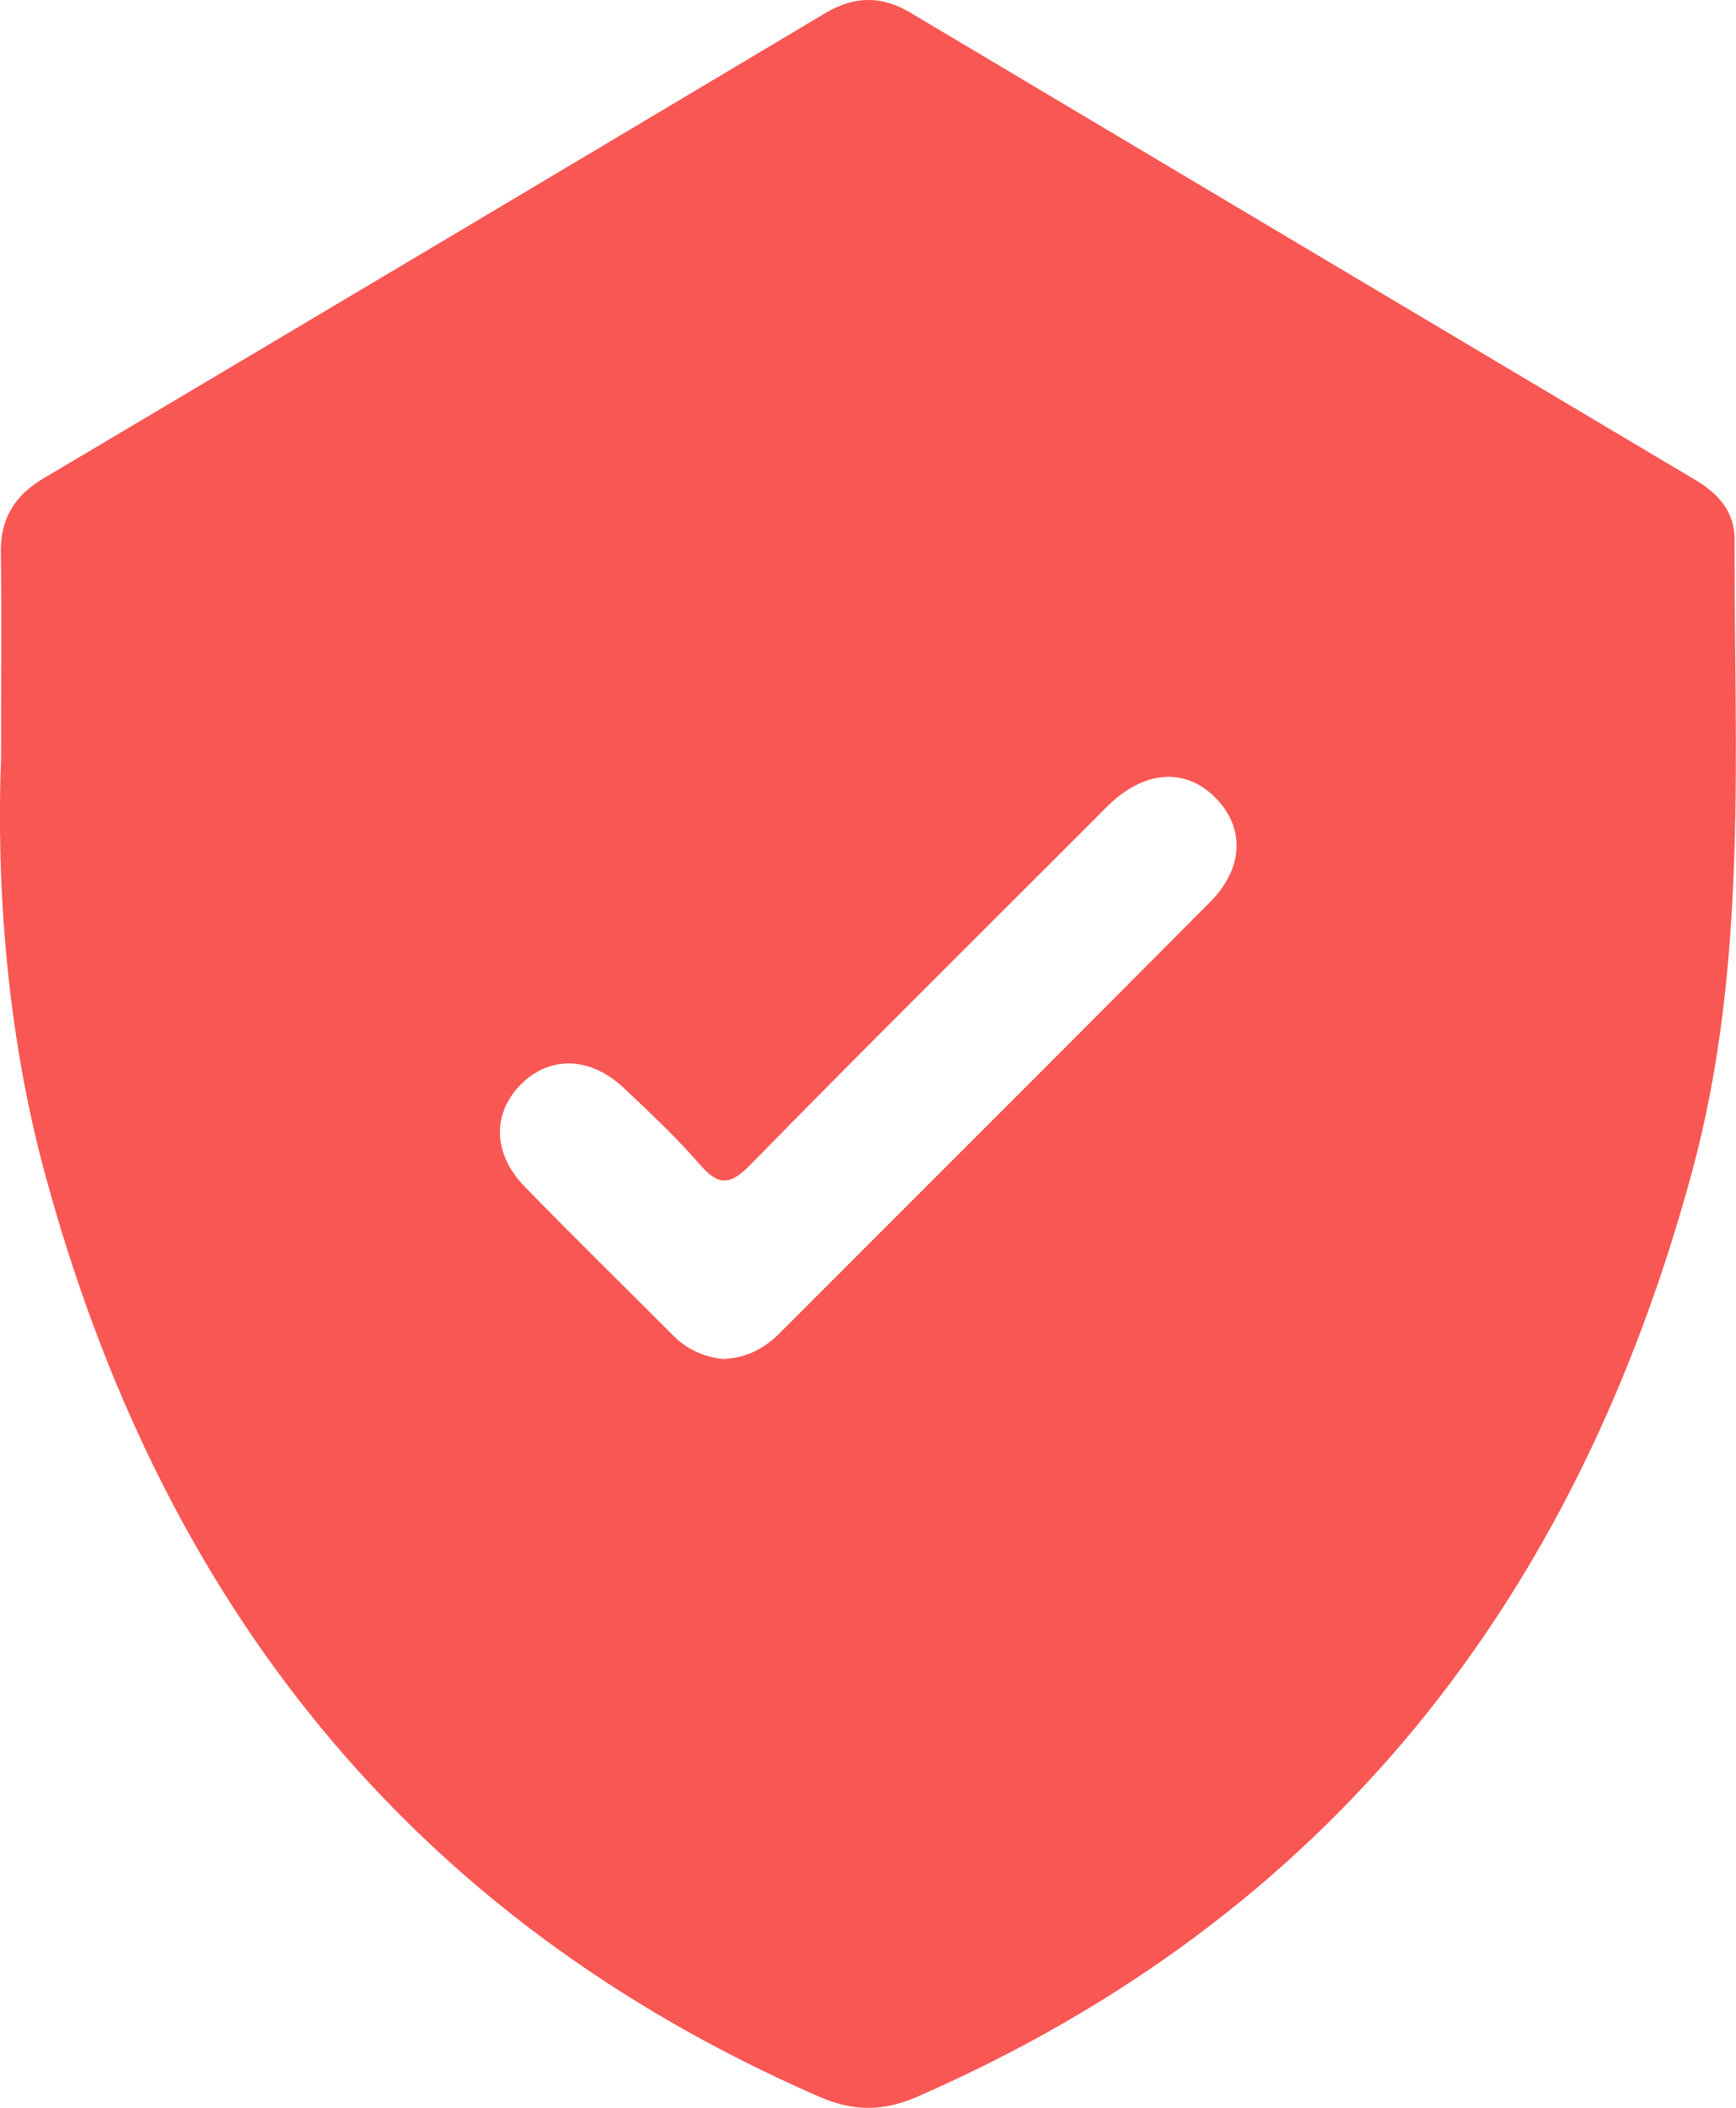
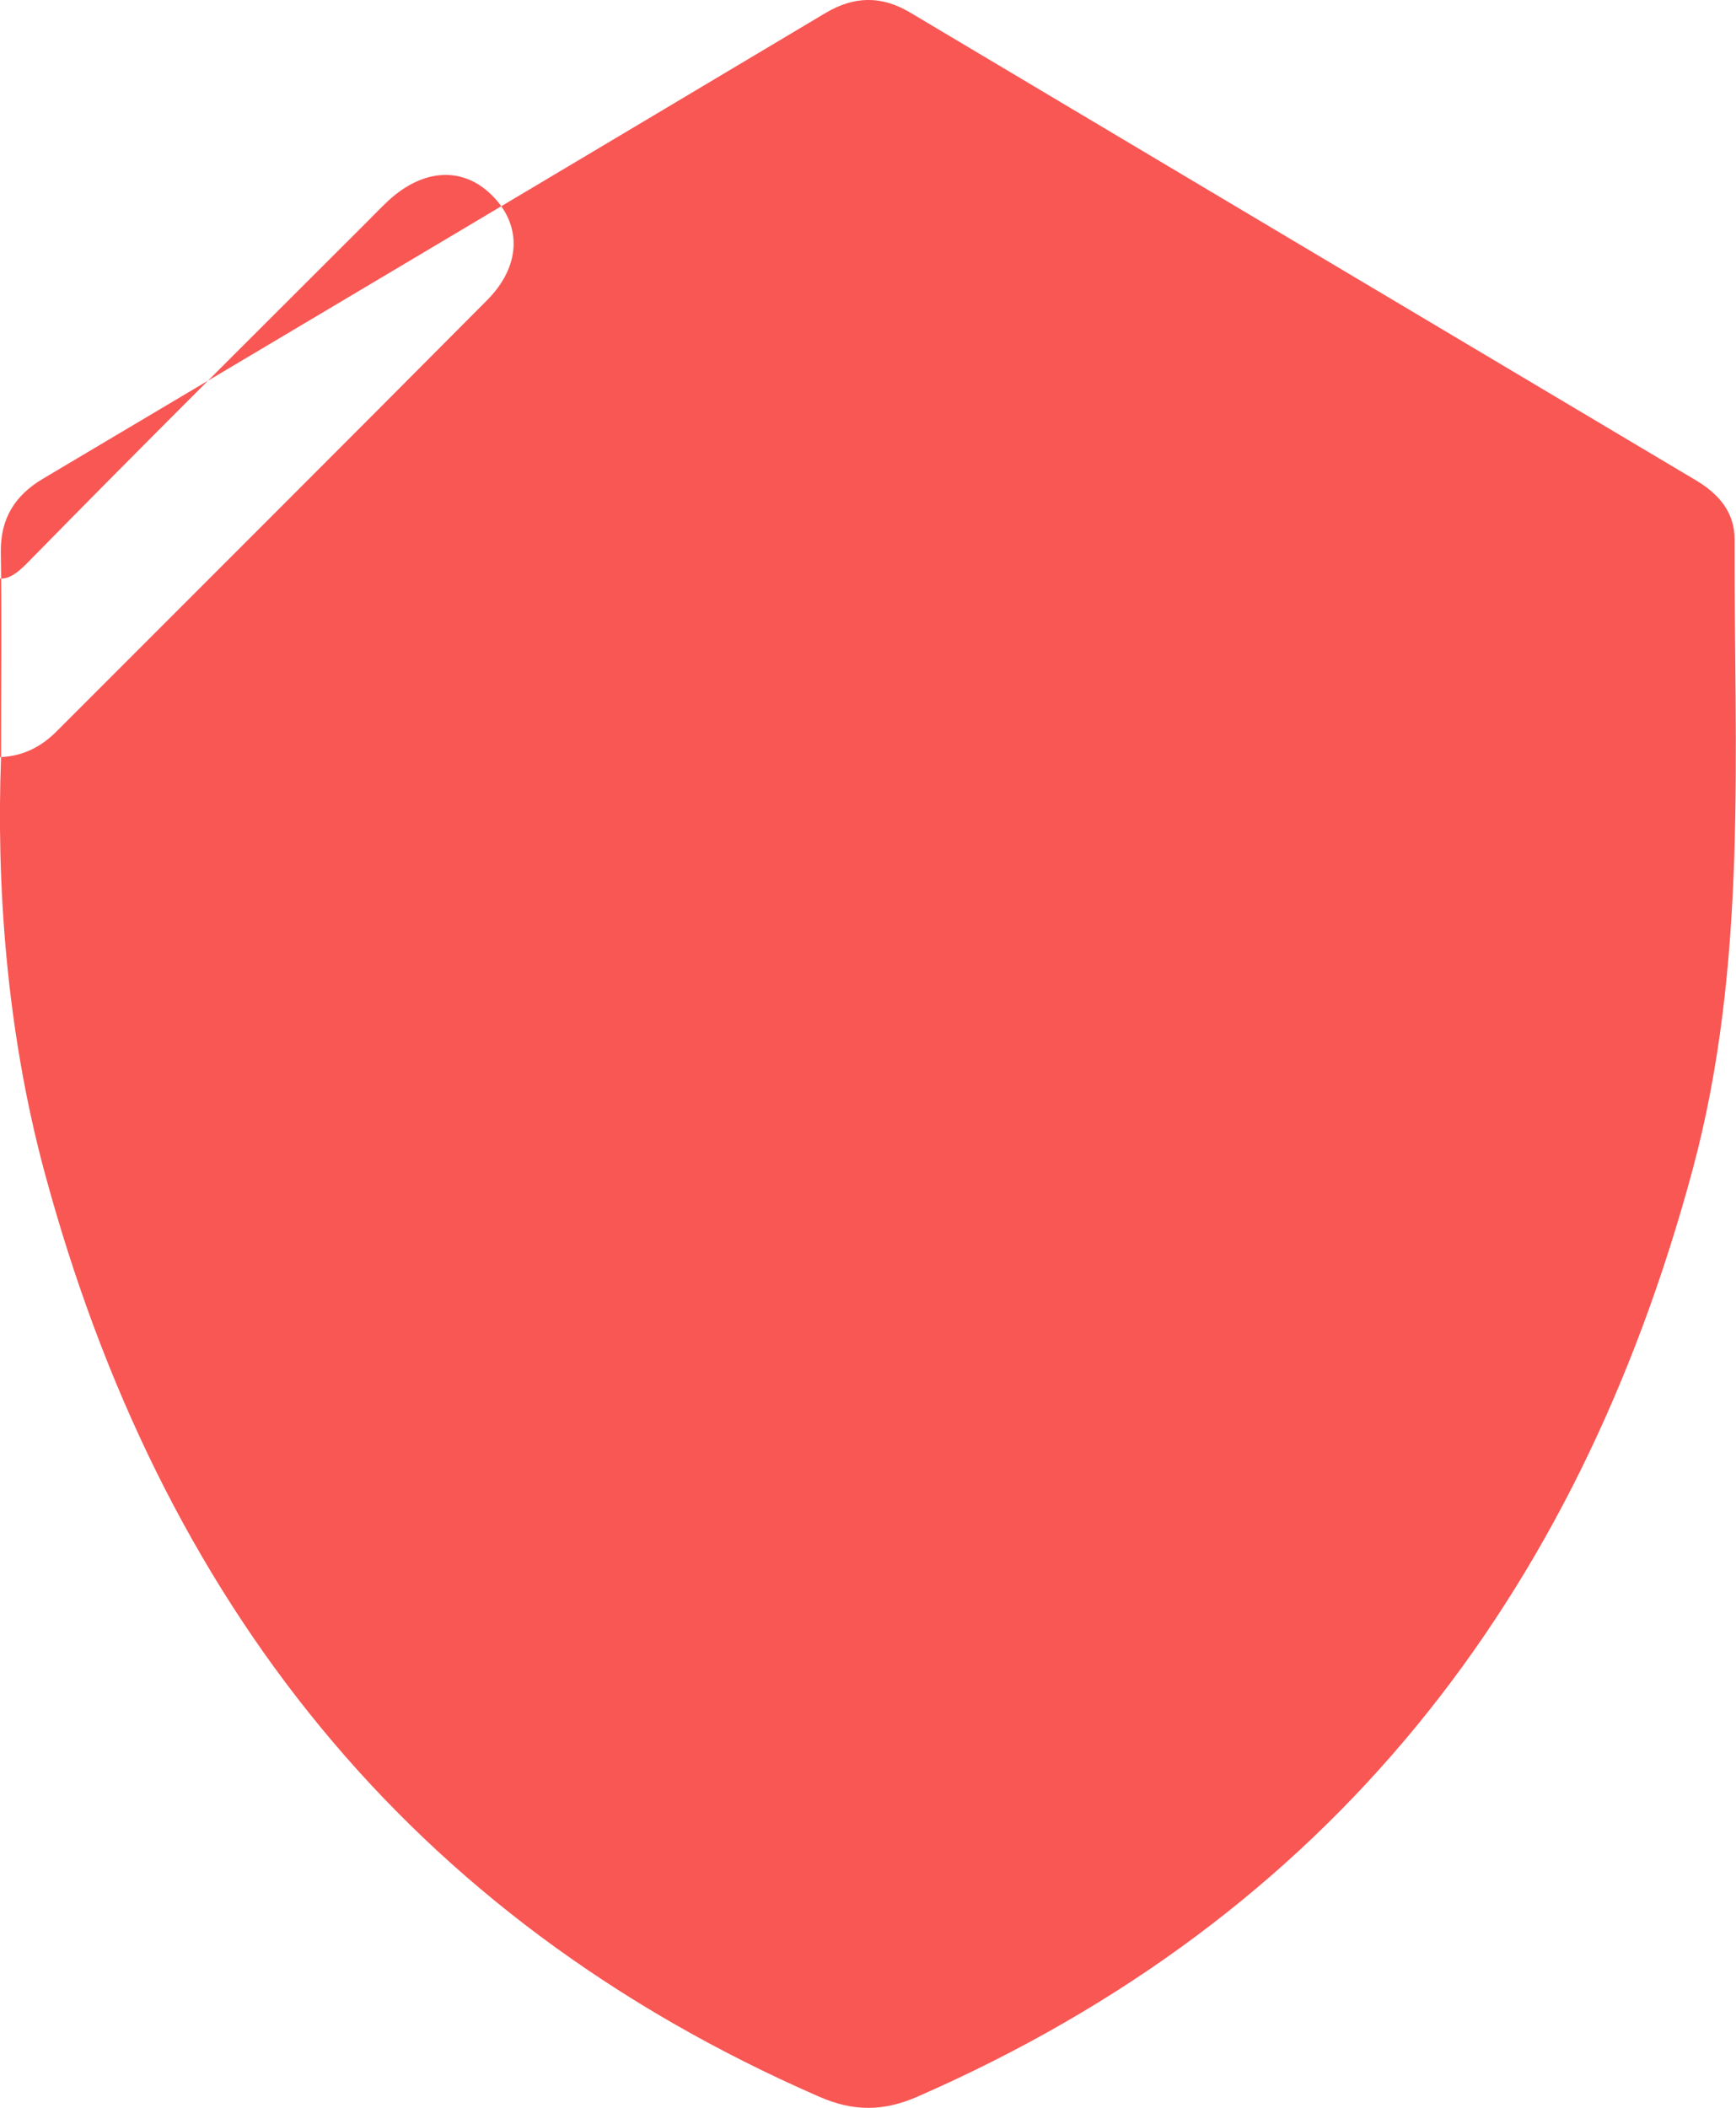
<svg xmlns="http://www.w3.org/2000/svg" id="Laag_2" data-name="Laag 2" viewBox="0 0 147.82 179.45">
  <defs>
    <style>
      .cls-1 {
        fill: #f85754;
      }
    </style>
  </defs>
  <g id="Laag_1-2" data-name="Laag 1">
    <g id="FDj28j.tif">
-       <path class="cls-1" d="M.09,64.45c0-7.1,.06-12.25-.02-17.4-.05-2.89,1.18-4.87,3.61-6.31C25.89,27.56,48.09,14.35,70.27,1.12c2.47-1.47,4.79-1.51,7.25-.04,22.29,13.28,44.59,26.54,66.89,39.81,1.9,1.13,3.3,2.69,3.29,5.04-.05,17.99,1.18,36.07-3.6,53.74-9.85,36.44-30.9,63.47-65.96,78.81-2.9,1.27-5.45,1.29-8.37,.02C34.7,163.2,13.6,136.18,3.78,99.74,.5,87.56-.31,75.08,.09,64.45Zm61.56,51.24c1.87-.09,3.39-.86,4.69-2.15,12.24-12.25,24.5-24.47,36.7-36.75,2.84-2.86,2.96-6.24,.57-8.76-2.49-2.64-5.95-2.52-9.01,.32-.6,.56-1.16,1.15-1.74,1.73-9.68,9.68-19.4,19.31-28.98,29.09-1.77,1.8-2.73,1.76-4.32-.07-1.98-2.29-4.22-4.38-6.43-6.47-2.85-2.69-6.28-2.78-8.74-.35-2.49,2.47-2.46,5.91,.29,8.74,4.16,4.28,8.43,8.45,12.64,12.67,1.21,1.22,2.67,1.85,4.33,2.01Z" />
+       <path class="cls-1" d="M.09,64.45c0-7.1,.06-12.25-.02-17.4-.05-2.89,1.18-4.87,3.61-6.31C25.89,27.56,48.09,14.35,70.27,1.12c2.47-1.47,4.79-1.51,7.25-.04,22.29,13.28,44.59,26.54,66.89,39.81,1.9,1.13,3.3,2.69,3.29,5.04-.05,17.99,1.18,36.07-3.6,53.74-9.85,36.44-30.9,63.47-65.96,78.81-2.9,1.27-5.45,1.29-8.37,.02C34.7,163.2,13.6,136.18,3.78,99.74,.5,87.56-.31,75.08,.09,64.45Zc1.87-.09,3.39-.86,4.69-2.15,12.24-12.25,24.5-24.47,36.7-36.75,2.84-2.86,2.96-6.24,.57-8.76-2.49-2.64-5.95-2.52-9.01,.32-.6,.56-1.16,1.15-1.74,1.73-9.68,9.68-19.4,19.31-28.98,29.09-1.77,1.8-2.73,1.76-4.32-.07-1.98-2.29-4.22-4.38-6.43-6.47-2.85-2.69-6.28-2.78-8.74-.35-2.49,2.47-2.46,5.91,.29,8.74,4.16,4.28,8.43,8.45,12.64,12.67,1.21,1.22,2.67,1.85,4.33,2.01Z" />
    </g>
  </g>
</svg>